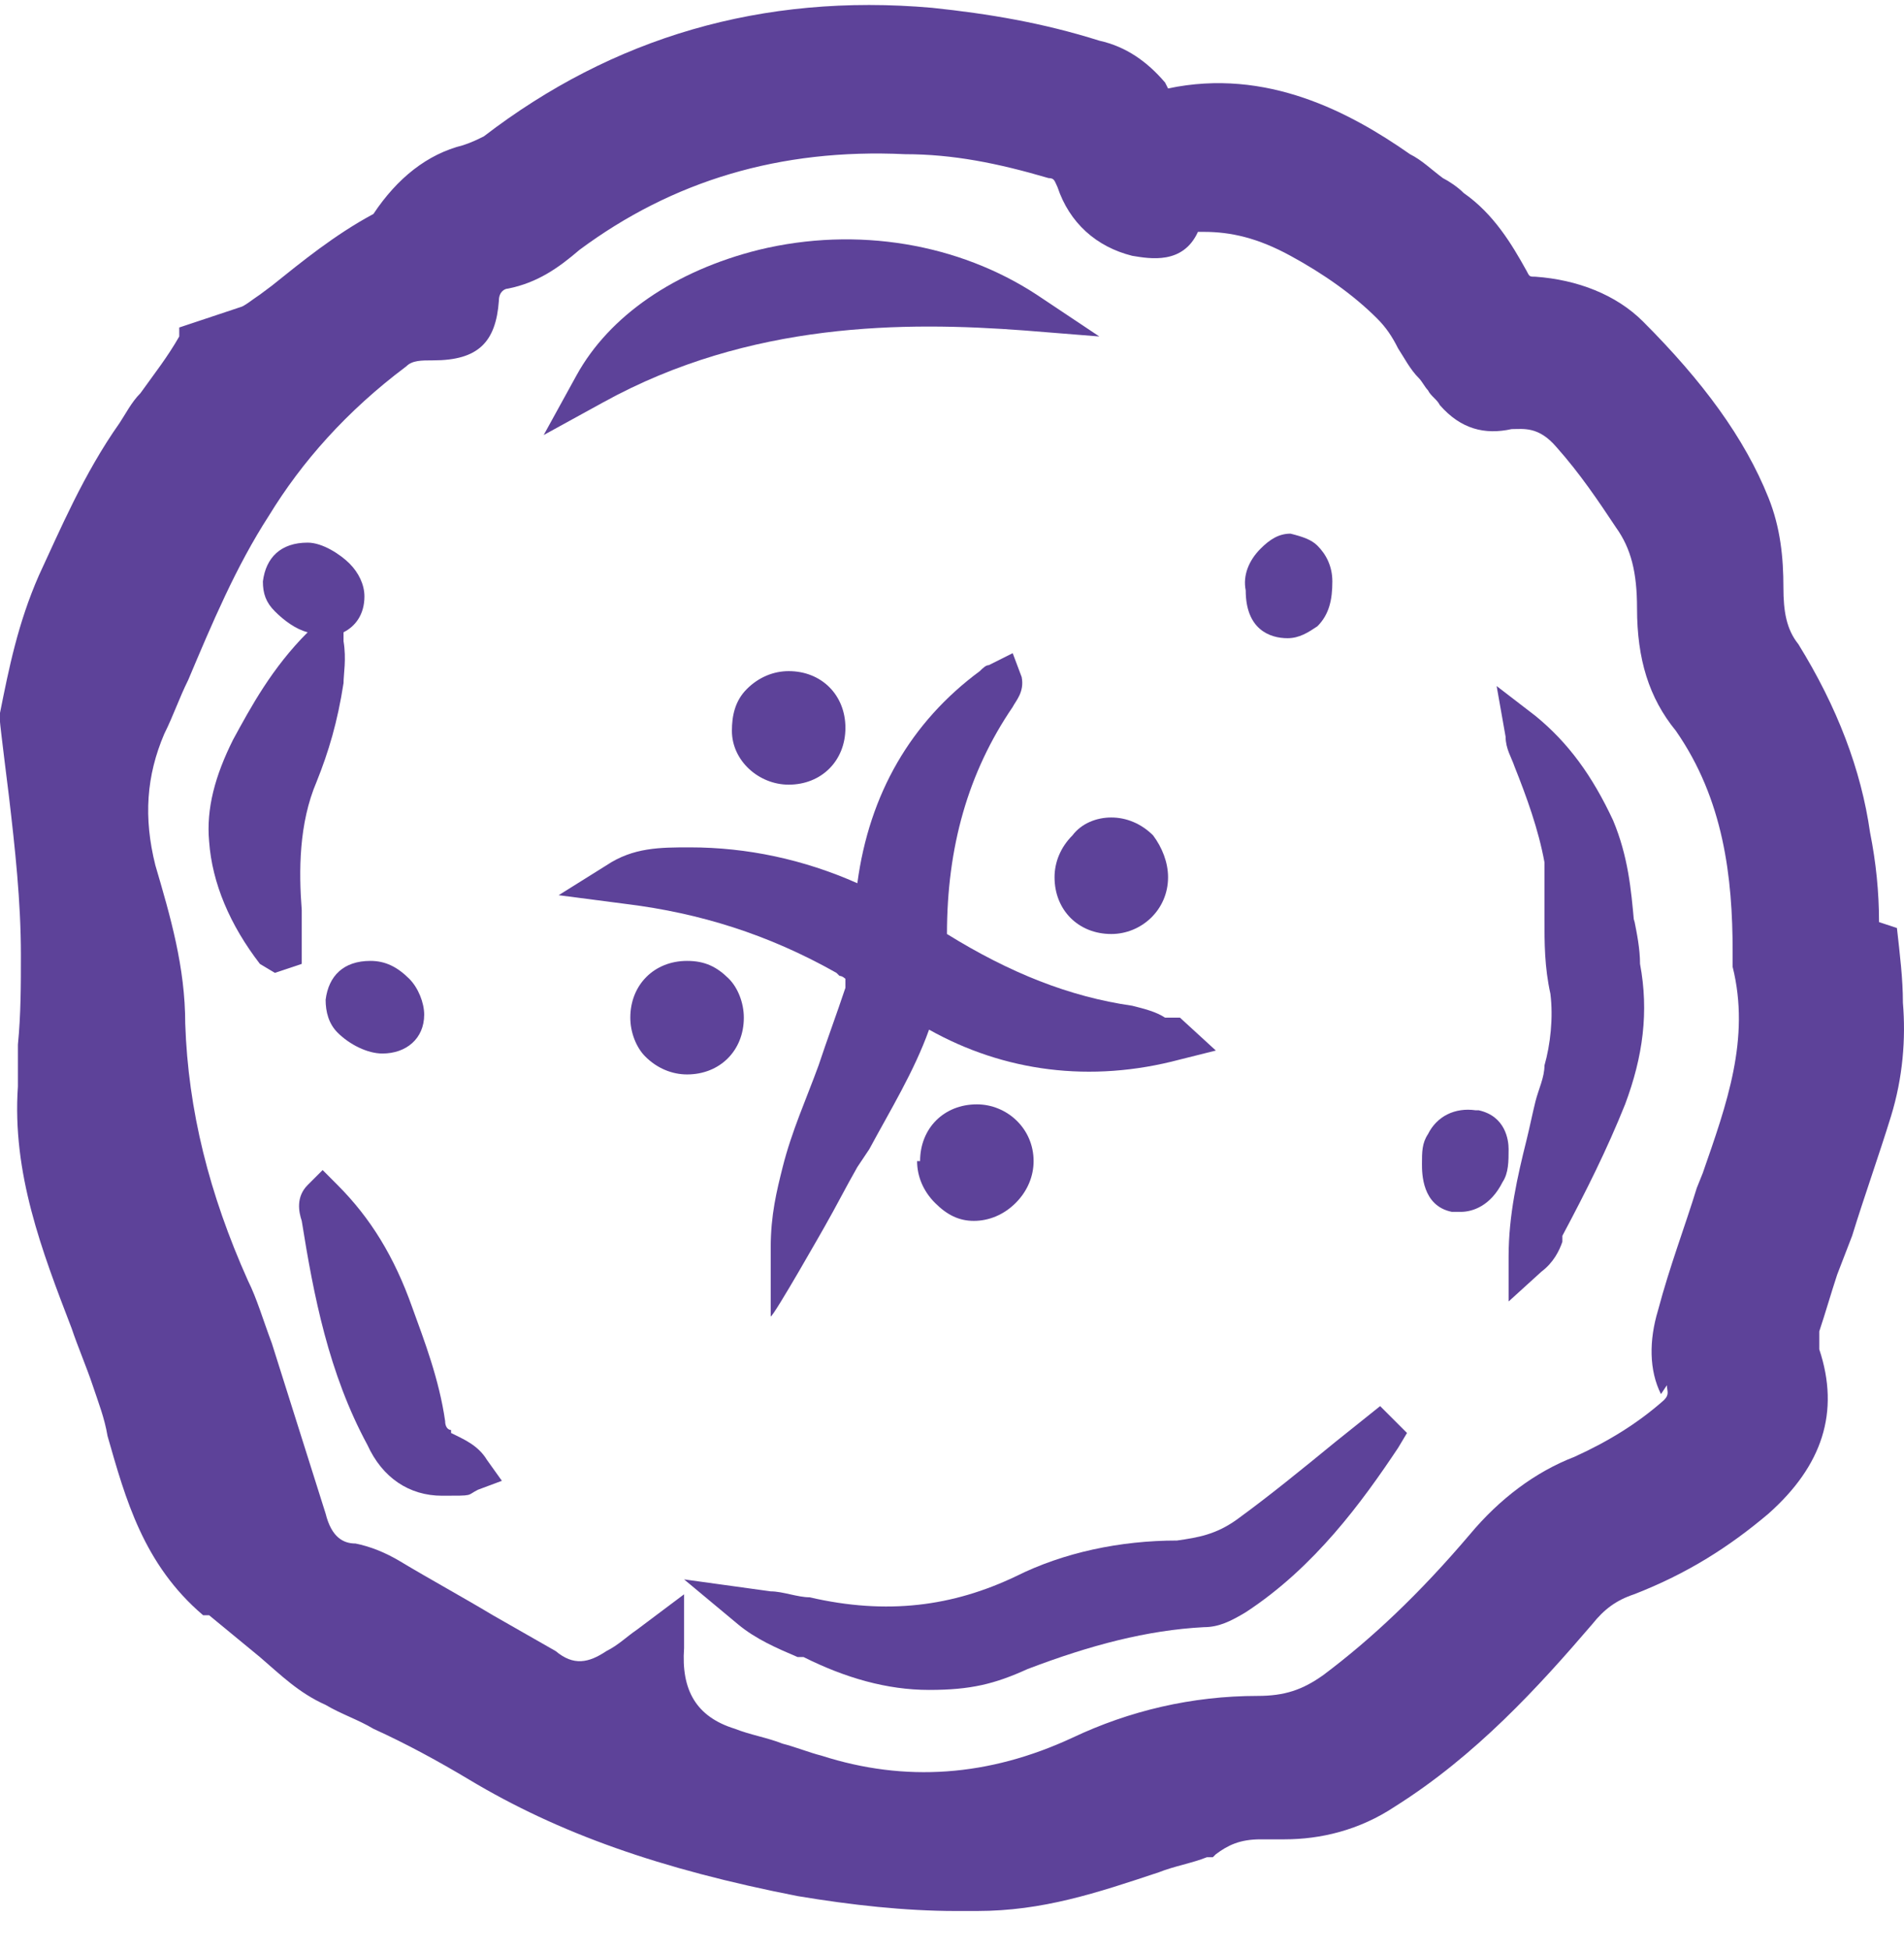
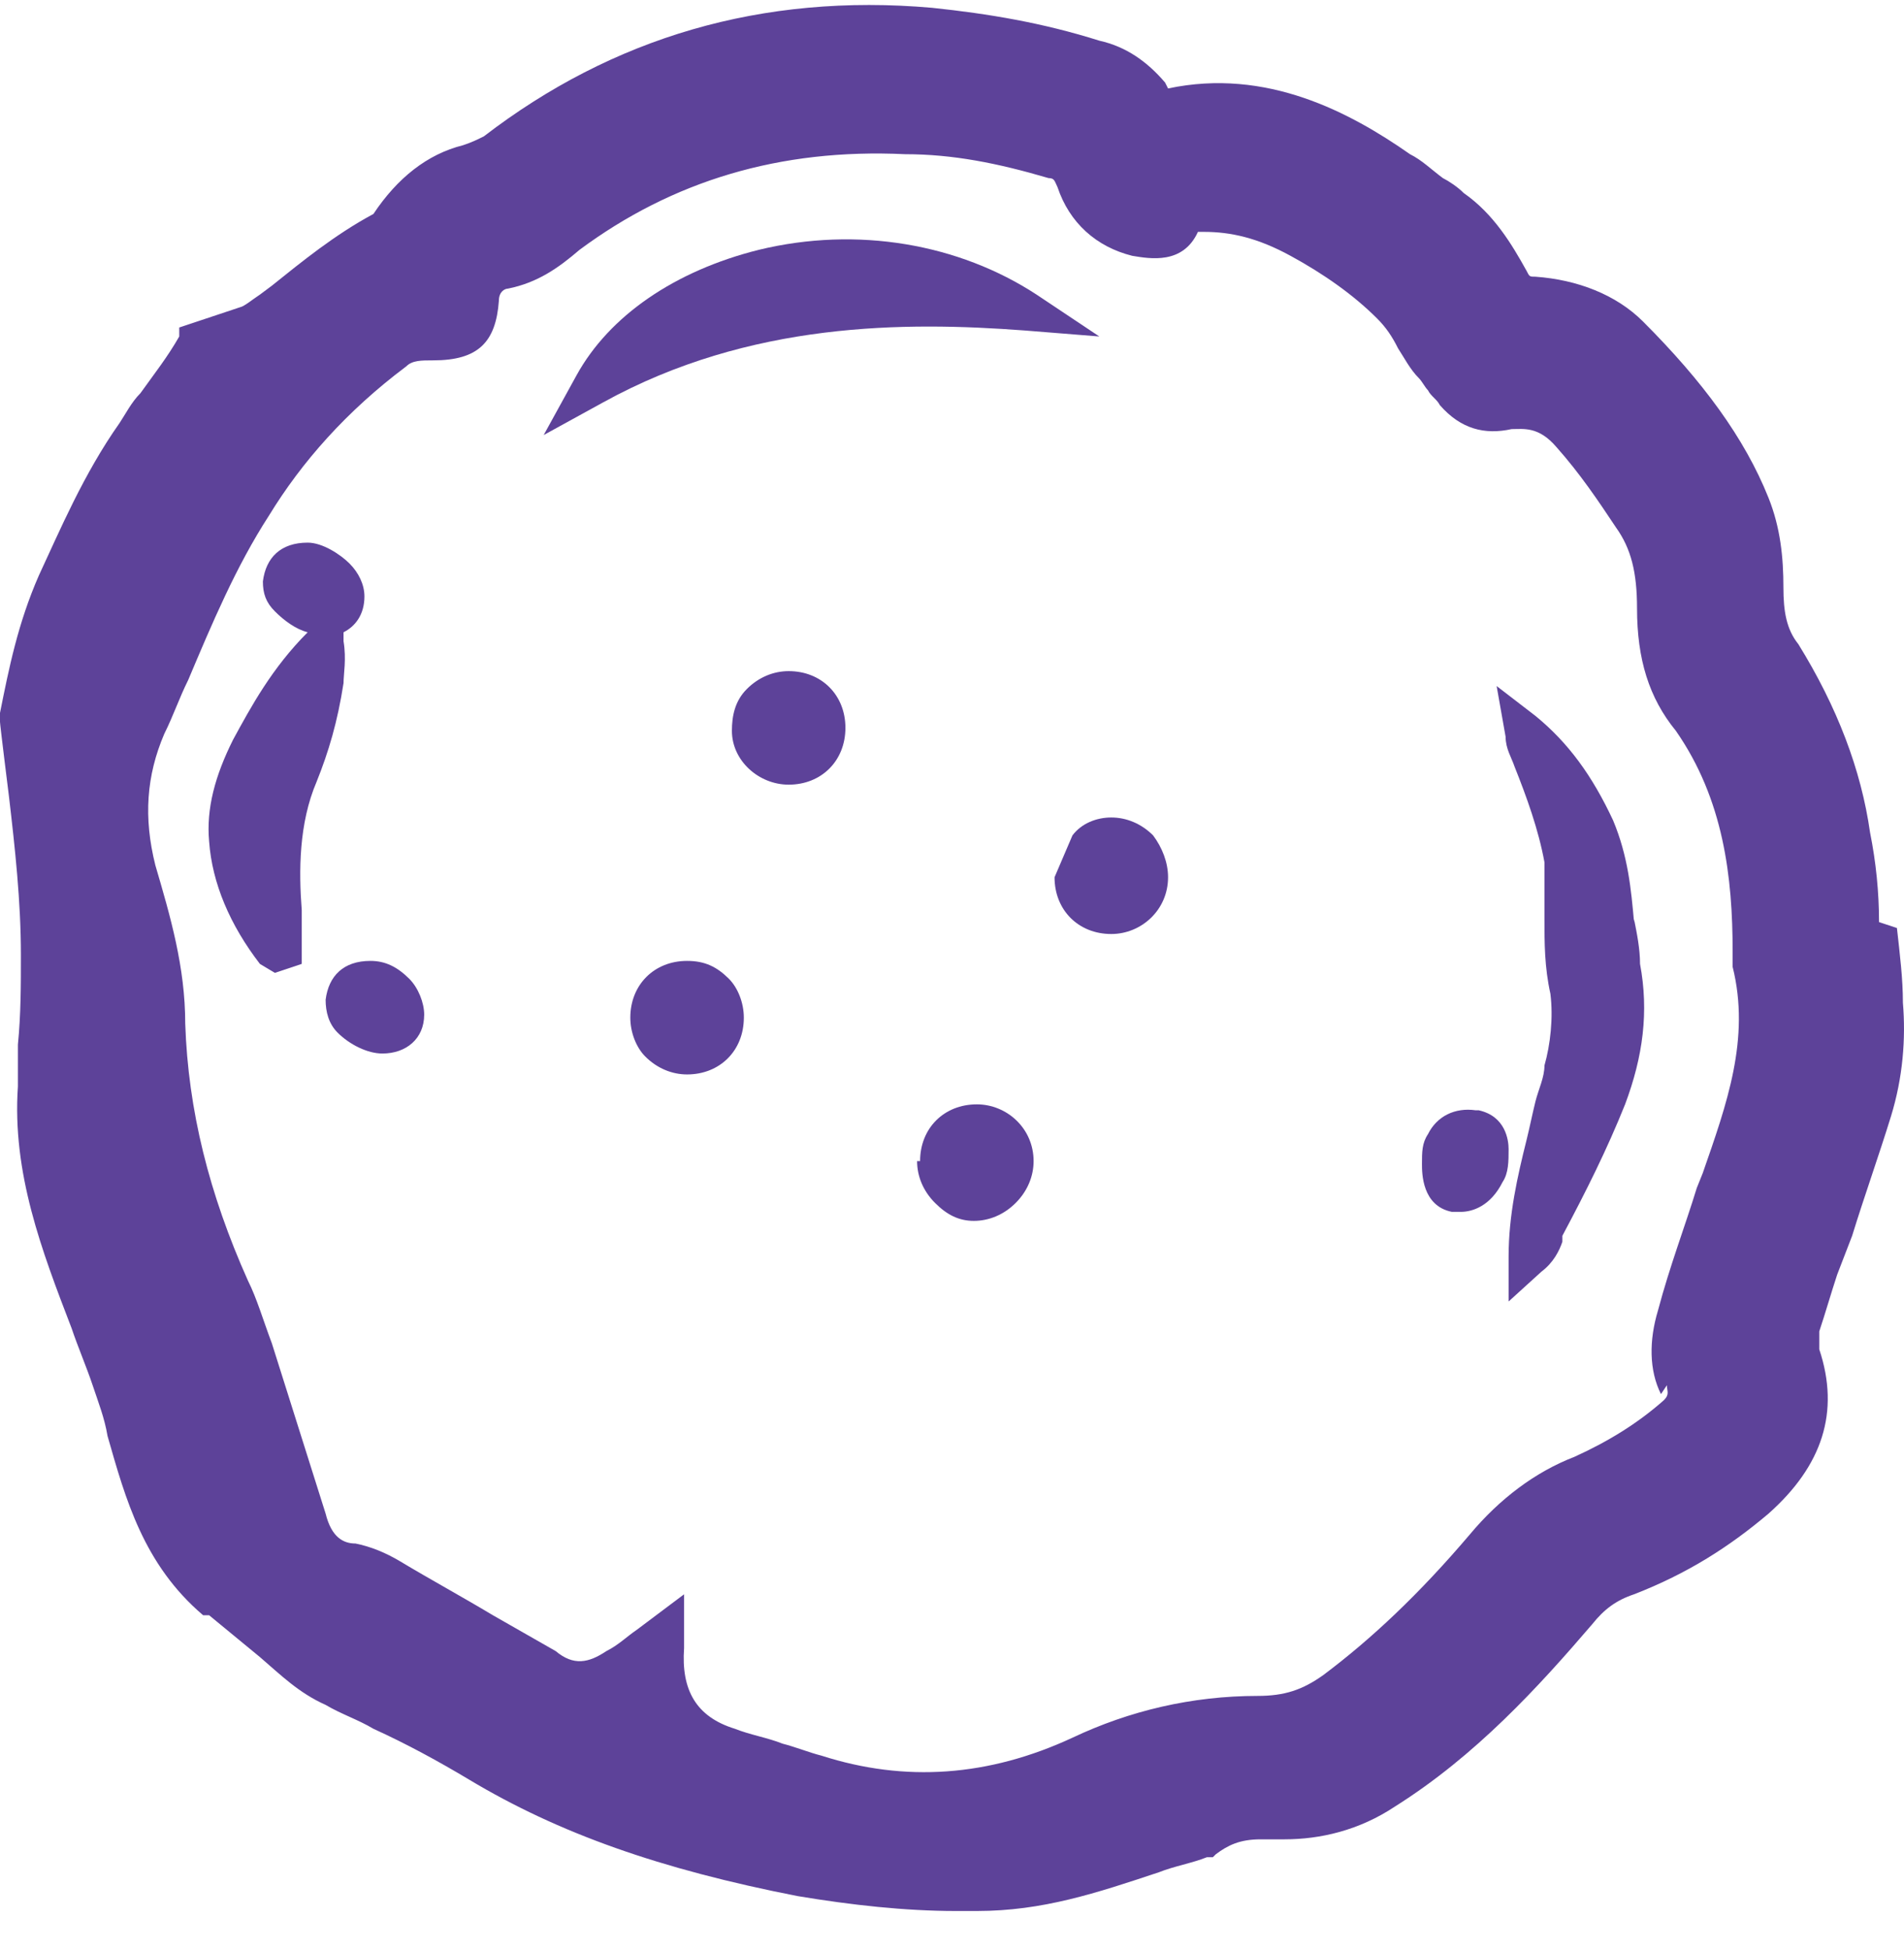
<svg xmlns="http://www.w3.org/2000/svg" width="42" height="43" viewBox="0 0 42 43" fill="none">
  <path d="M41.449 20.337C41.449 19.678 41.383 19.019 41.251 18.36C41.054 16.976 40.526 15.592 39.67 14.208C39.406 13.879 39.34 13.483 39.34 12.956C39.34 12.297 39.275 11.638 39.011 10.979C38.484 9.661 37.561 8.409 36.243 7.091C35.65 6.498 34.793 6.169 33.871 6.103C33.739 6.103 33.739 6.103 33.673 5.971C33.344 5.378 32.948 4.719 32.289 4.258C32.158 4.126 31.96 3.994 31.828 3.928C31.564 3.731 31.367 3.533 31.103 3.401C29.785 2.479 27.94 1.49 25.766 1.951C25.766 1.951 25.766 1.951 25.7 1.82C25.304 1.358 24.843 1.029 24.25 0.897C22.998 0.502 21.812 0.304 20.56 0.172C16.804 -0.157 13.509 0.831 10.675 3.006C10.543 3.072 10.412 3.138 10.214 3.203C9.423 3.401 8.764 3.928 8.237 4.719C7.38 5.18 6.656 5.773 5.997 6.301L5.733 6.498C5.535 6.63 5.469 6.696 5.338 6.762L3.954 7.223V7.421C3.69 7.882 3.427 8.212 3.097 8.673C2.899 8.871 2.768 9.134 2.636 9.332C1.845 10.452 1.318 11.704 0.857 12.693C0.395 13.747 0.198 14.735 0 15.724C0 15.79 0 15.856 0 15.921C0 15.987 0.198 17.569 0.198 17.569C0.329 18.689 0.461 19.875 0.461 21.061C0.461 21.72 0.461 22.379 0.395 23.038C0.395 23.368 0.395 23.631 0.395 23.961C0.264 25.872 0.922 27.585 1.581 29.299C1.713 29.694 1.911 30.155 2.043 30.551C2.175 30.946 2.306 31.275 2.372 31.671C2.768 33.055 3.163 34.504 4.481 35.625H4.613C5.008 35.954 5.338 36.218 5.733 36.547C6.194 36.943 6.59 37.338 7.183 37.602C7.512 37.799 7.908 37.931 8.237 38.129C8.962 38.458 9.687 38.854 10.346 39.249C12.323 40.435 14.563 41.226 17.594 41.819C18.781 42.017 19.967 42.148 21.087 42.148C22.207 42.148 21.416 42.148 21.548 42.148C22.998 42.148 24.184 41.753 25.568 41.292C25.897 41.16 26.293 41.094 26.622 40.962H26.754L26.82 40.896C27.084 40.699 27.347 40.567 27.808 40.567C28.006 40.567 28.204 40.567 28.336 40.567C29.126 40.567 29.983 40.369 30.774 39.842C32.553 38.722 33.937 37.206 35.123 35.822C35.386 35.493 35.65 35.295 36.045 35.163C37.232 34.702 38.154 34.109 39.011 33.384C40.197 32.33 40.592 31.144 40.131 29.76C40.131 29.628 40.131 29.496 40.131 29.364C40.263 28.969 40.395 28.508 40.526 28.112L40.856 27.256C41.12 26.399 41.449 25.477 41.713 24.62C41.976 23.763 42.042 22.907 41.976 22.116C41.976 21.589 41.91 21.061 41.844 20.468L41.449 20.337ZM36.77 30.551C36.77 30.682 36.836 30.748 36.705 30.88C36.111 31.407 35.452 31.803 34.728 32.132C33.871 32.462 33.08 33.055 32.421 33.845C31.301 35.163 30.247 36.152 29.192 36.943C28.731 37.272 28.336 37.404 27.742 37.404C26.293 37.404 24.909 37.733 23.657 38.326C21.812 39.183 19.967 39.315 18.122 38.722C17.858 38.656 17.529 38.524 17.265 38.458C16.935 38.326 16.54 38.261 16.211 38.129C15.354 37.865 15.024 37.272 15.09 36.349C15.09 36.349 15.09 36.218 15.09 36.152V35.163L14.036 35.954C13.838 36.086 13.641 36.284 13.377 36.415C12.982 36.679 12.652 36.745 12.257 36.415C11.796 36.152 11.334 35.888 10.873 35.625C10.214 35.229 9.489 34.834 8.83 34.438C8.501 34.241 8.171 34.109 7.842 34.043C7.578 34.043 7.314 33.911 7.183 33.384C6.787 32.132 6.392 30.88 5.997 29.628C5.799 29.101 5.667 28.64 5.469 28.244C4.613 26.333 4.151 24.488 4.086 22.577C4.086 21.325 3.756 20.205 3.427 19.084C3.163 18.03 3.229 17.108 3.624 16.185C3.822 15.79 3.954 15.394 4.151 14.999C4.679 13.747 5.206 12.495 5.931 11.375C6.656 10.188 7.644 9.068 8.962 8.08C9.094 7.948 9.291 7.948 9.555 7.948C10.543 7.948 10.939 7.553 11.005 6.63C11.005 6.432 11.137 6.366 11.203 6.366C11.861 6.235 12.323 5.905 12.784 5.51C14.827 3.994 17.199 3.269 19.967 3.401C21.021 3.401 22.009 3.599 23.13 3.928C23.262 3.928 23.262 3.994 23.327 4.126C23.591 4.917 24.184 5.444 24.975 5.642C25.37 5.707 26.095 5.839 26.425 5.114C26.425 5.114 26.491 5.114 26.556 5.114C27.149 5.114 27.742 5.246 28.467 5.642C29.192 6.037 29.851 6.498 30.378 7.025C30.576 7.223 30.708 7.421 30.84 7.684C30.971 7.882 31.103 8.146 31.301 8.343C31.367 8.409 31.433 8.541 31.499 8.607C31.564 8.739 31.696 8.805 31.762 8.936C32.224 9.464 32.751 9.595 33.344 9.464C33.607 9.464 33.937 9.398 34.332 9.859C34.859 10.452 35.255 11.045 35.65 11.638C35.98 12.1 36.111 12.627 36.111 13.417C36.111 14.538 36.375 15.394 36.968 16.119C38.022 17.635 38.22 19.348 38.22 20.995C38.22 21.127 38.22 21.193 38.22 21.325C38.615 22.907 38.088 24.356 37.561 25.872L37.429 26.201C37.166 27.058 36.836 27.915 36.573 28.903C36.375 29.562 36.375 30.221 36.639 30.748L36.77 30.551Z" fill="#5D4299" />
-   <path d="M18.517 21.523C18.583 21.523 18.649 21.589 18.649 21.589C18.649 21.589 18.649 21.589 18.649 21.786C18.451 22.38 18.253 22.907 18.056 23.5C17.792 24.225 17.463 24.95 17.265 25.74C17.133 26.267 17.001 26.795 17.001 27.52V29.035C17.067 29.035 18.188 27.058 18.188 27.058C18.451 26.597 18.649 26.201 18.912 25.74L19.176 25.345C19.637 24.488 20.164 23.632 20.494 22.709C22.141 23.632 24.052 23.895 26.029 23.368L26.82 23.17L26.029 22.445H25.7C25.502 22.314 25.238 22.248 24.975 22.182C23.591 21.984 22.273 21.457 20.889 20.6C20.889 18.689 21.351 17.042 22.339 15.592C22.405 15.46 22.602 15.263 22.537 14.933L22.339 14.406L21.812 14.67C21.746 14.67 21.68 14.736 21.614 14.801C20.098 15.922 19.176 17.503 18.912 19.48C17.726 18.953 16.474 18.689 15.222 18.689C14.563 18.689 13.97 18.689 13.377 19.085L12.323 19.744L13.838 19.941C15.42 20.139 16.935 20.6 18.451 21.457L18.517 21.523Z" fill="#5D4299" />
-   <path d="M29.456 31.803C28.731 32.396 28.006 32.989 27.281 33.516C26.82 33.846 26.424 33.911 25.963 33.977C24.711 33.977 23.459 34.241 22.405 34.768C21.021 35.427 19.571 35.625 17.858 35.229C17.594 35.229 17.265 35.098 17.001 35.098L15.09 34.834L16.276 35.822C16.672 36.152 17.133 36.35 17.594 36.547H17.726C18.649 37.009 19.571 37.272 20.494 37.272C21.416 37.272 21.944 37.14 22.668 36.811C24.052 36.284 25.304 35.954 26.556 35.888C26.886 35.888 27.149 35.757 27.479 35.559C28.994 34.57 30.049 33.121 30.84 31.934L31.037 31.605L30.444 31.012L29.456 31.803Z" fill="#5D4299" />
  <path d="M36.045 20.337C35.98 19.612 35.914 18.887 35.584 18.096C35.123 17.108 34.596 16.383 33.871 15.79L33.014 15.131L33.212 16.251C33.212 16.514 33.344 16.712 33.41 16.91C33.673 17.569 33.937 18.294 34.069 19.018C34.069 19.414 34.069 19.875 34.069 20.271C34.069 20.798 34.069 21.325 34.2 21.918C34.266 22.445 34.2 23.038 34.069 23.5C34.069 23.763 33.937 24.027 33.871 24.29C33.805 24.554 33.739 24.883 33.673 25.147C33.476 25.938 33.278 26.794 33.278 27.717V28.705L34.003 28.046C34.266 27.849 34.398 27.585 34.464 27.387V27.256C34.991 26.267 35.452 25.345 35.848 24.356C36.243 23.302 36.375 22.313 36.177 21.259C36.177 20.93 36.111 20.6 36.045 20.271V20.337Z" fill="#5D4299" />
  <path d="M22.602 7.289L24.25 7.421L22.866 6.498C21.153 5.378 18.912 4.983 16.738 5.51C14.893 5.971 13.443 6.96 12.718 8.277L11.993 9.595L13.311 8.871C16.54 7.091 19.966 7.091 22.602 7.289Z" fill="#5D4299" />
-   <path d="M9.95 31.539C9.884 31.539 9.819 31.473 9.819 31.342C9.687 30.419 9.357 29.562 9.094 28.837C8.698 27.717 8.171 26.861 7.446 26.136L7.117 25.806L6.787 26.136C6.524 26.399 6.59 26.729 6.656 26.927C6.919 28.574 7.249 30.287 8.105 31.869C8.435 32.594 9.028 32.989 9.753 32.989C10.477 32.989 10.28 32.989 10.543 32.857L11.071 32.66L10.741 32.198C10.543 31.869 10.214 31.737 9.95 31.605V31.539Z" fill="#5D4299" />
  <path d="M6.656 20.732C6.656 20.534 6.656 20.271 6.656 20.073C6.59 19.216 6.59 18.162 6.985 17.239C7.249 16.581 7.446 15.922 7.578 15.065C7.578 14.867 7.644 14.538 7.578 14.142V13.945C7.842 13.813 8.039 13.549 8.039 13.154C8.039 12.89 7.908 12.627 7.71 12.429C7.512 12.231 7.117 11.968 6.787 11.968C6.194 11.968 5.865 12.297 5.799 12.824C5.799 13.088 5.865 13.286 6.063 13.483C6.26 13.681 6.524 13.879 6.787 13.945C5.997 14.735 5.535 15.592 5.14 16.317C4.745 17.108 4.547 17.833 4.613 18.558C4.679 19.48 5.074 20.403 5.733 21.259L6.063 21.457L6.656 21.259V20.666V20.732Z" fill="#5D4299" />
  <path d="M20.23 25.609C20.23 25.938 20.362 26.268 20.626 26.531C20.889 26.795 21.153 26.927 21.482 26.927C21.812 26.927 22.141 26.795 22.405 26.531C22.668 26.268 22.8 25.938 22.8 25.609C22.8 24.884 22.207 24.357 21.548 24.357C20.823 24.357 20.296 24.884 20.296 25.609H20.23Z" fill="#5D4299" />
-   <path d="M23.262 19.348C23.262 20.073 23.789 20.6 24.514 20.6C25.173 20.6 25.766 20.073 25.766 19.348C25.766 19.018 25.634 18.689 25.436 18.425C25.173 18.162 24.843 18.03 24.514 18.03C24.184 18.03 23.855 18.162 23.657 18.425C23.393 18.689 23.262 19.018 23.262 19.348Z" fill="#5D4299" />
+   <path d="M23.262 19.348C23.262 20.073 23.789 20.6 24.514 20.6C25.173 20.6 25.766 20.073 25.766 19.348C25.766 19.018 25.634 18.689 25.436 18.425C25.173 18.162 24.843 18.03 24.514 18.03C24.184 18.03 23.855 18.162 23.657 18.425Z" fill="#5D4299" />
  <path d="M17.397 14.802C17.067 14.802 16.738 14.933 16.474 15.197C16.211 15.46 16.145 15.79 16.145 16.119C16.145 16.778 16.738 17.306 17.397 17.306C18.122 17.306 18.649 16.778 18.649 16.053C18.649 15.329 18.122 14.802 17.397 14.802Z" fill="#5D4299" />
  <path d="M15.156 23.697C15.881 23.697 16.408 23.17 16.408 22.445C16.408 22.116 16.276 21.786 16.079 21.588C15.815 21.325 15.552 21.193 15.156 21.193C14.431 21.193 13.904 21.72 13.904 22.445C13.904 22.774 14.036 23.104 14.234 23.302C14.497 23.565 14.827 23.697 15.156 23.697Z" fill="#5D4299" />
  <path d="M7.183 22.05C7.183 22.313 7.249 22.577 7.446 22.774C7.71 23.038 8.105 23.236 8.435 23.236C8.962 23.236 9.357 22.906 9.357 22.379C9.357 22.116 9.226 21.786 9.028 21.588C8.764 21.325 8.501 21.193 8.171 21.193C7.578 21.193 7.249 21.523 7.183 22.05Z" fill="#5D4299" />
-   <path d="M28.401 14.076C28.665 14.076 28.863 13.945 29.06 13.813C29.324 13.549 29.39 13.22 29.39 12.824C29.39 12.495 29.258 12.231 29.06 12.034C28.929 11.902 28.731 11.836 28.467 11.77C28.204 11.77 28.006 11.902 27.808 12.1C27.545 12.363 27.413 12.693 27.479 13.022C27.479 13.879 28.006 14.076 28.401 14.076Z" fill="#5D4299" />
  <path d="M32.553 24.488C32.092 24.422 31.696 24.619 31.499 25.015C31.367 25.213 31.367 25.41 31.367 25.674C31.367 25.872 31.367 26.596 32.026 26.728C32.026 26.728 32.157 26.728 32.223 26.728C32.487 26.728 32.882 26.596 33.146 26.069C33.278 25.872 33.278 25.608 33.278 25.344C33.278 25.147 33.212 24.619 32.619 24.488H32.553Z" fill="#5D4299" />
</svg>